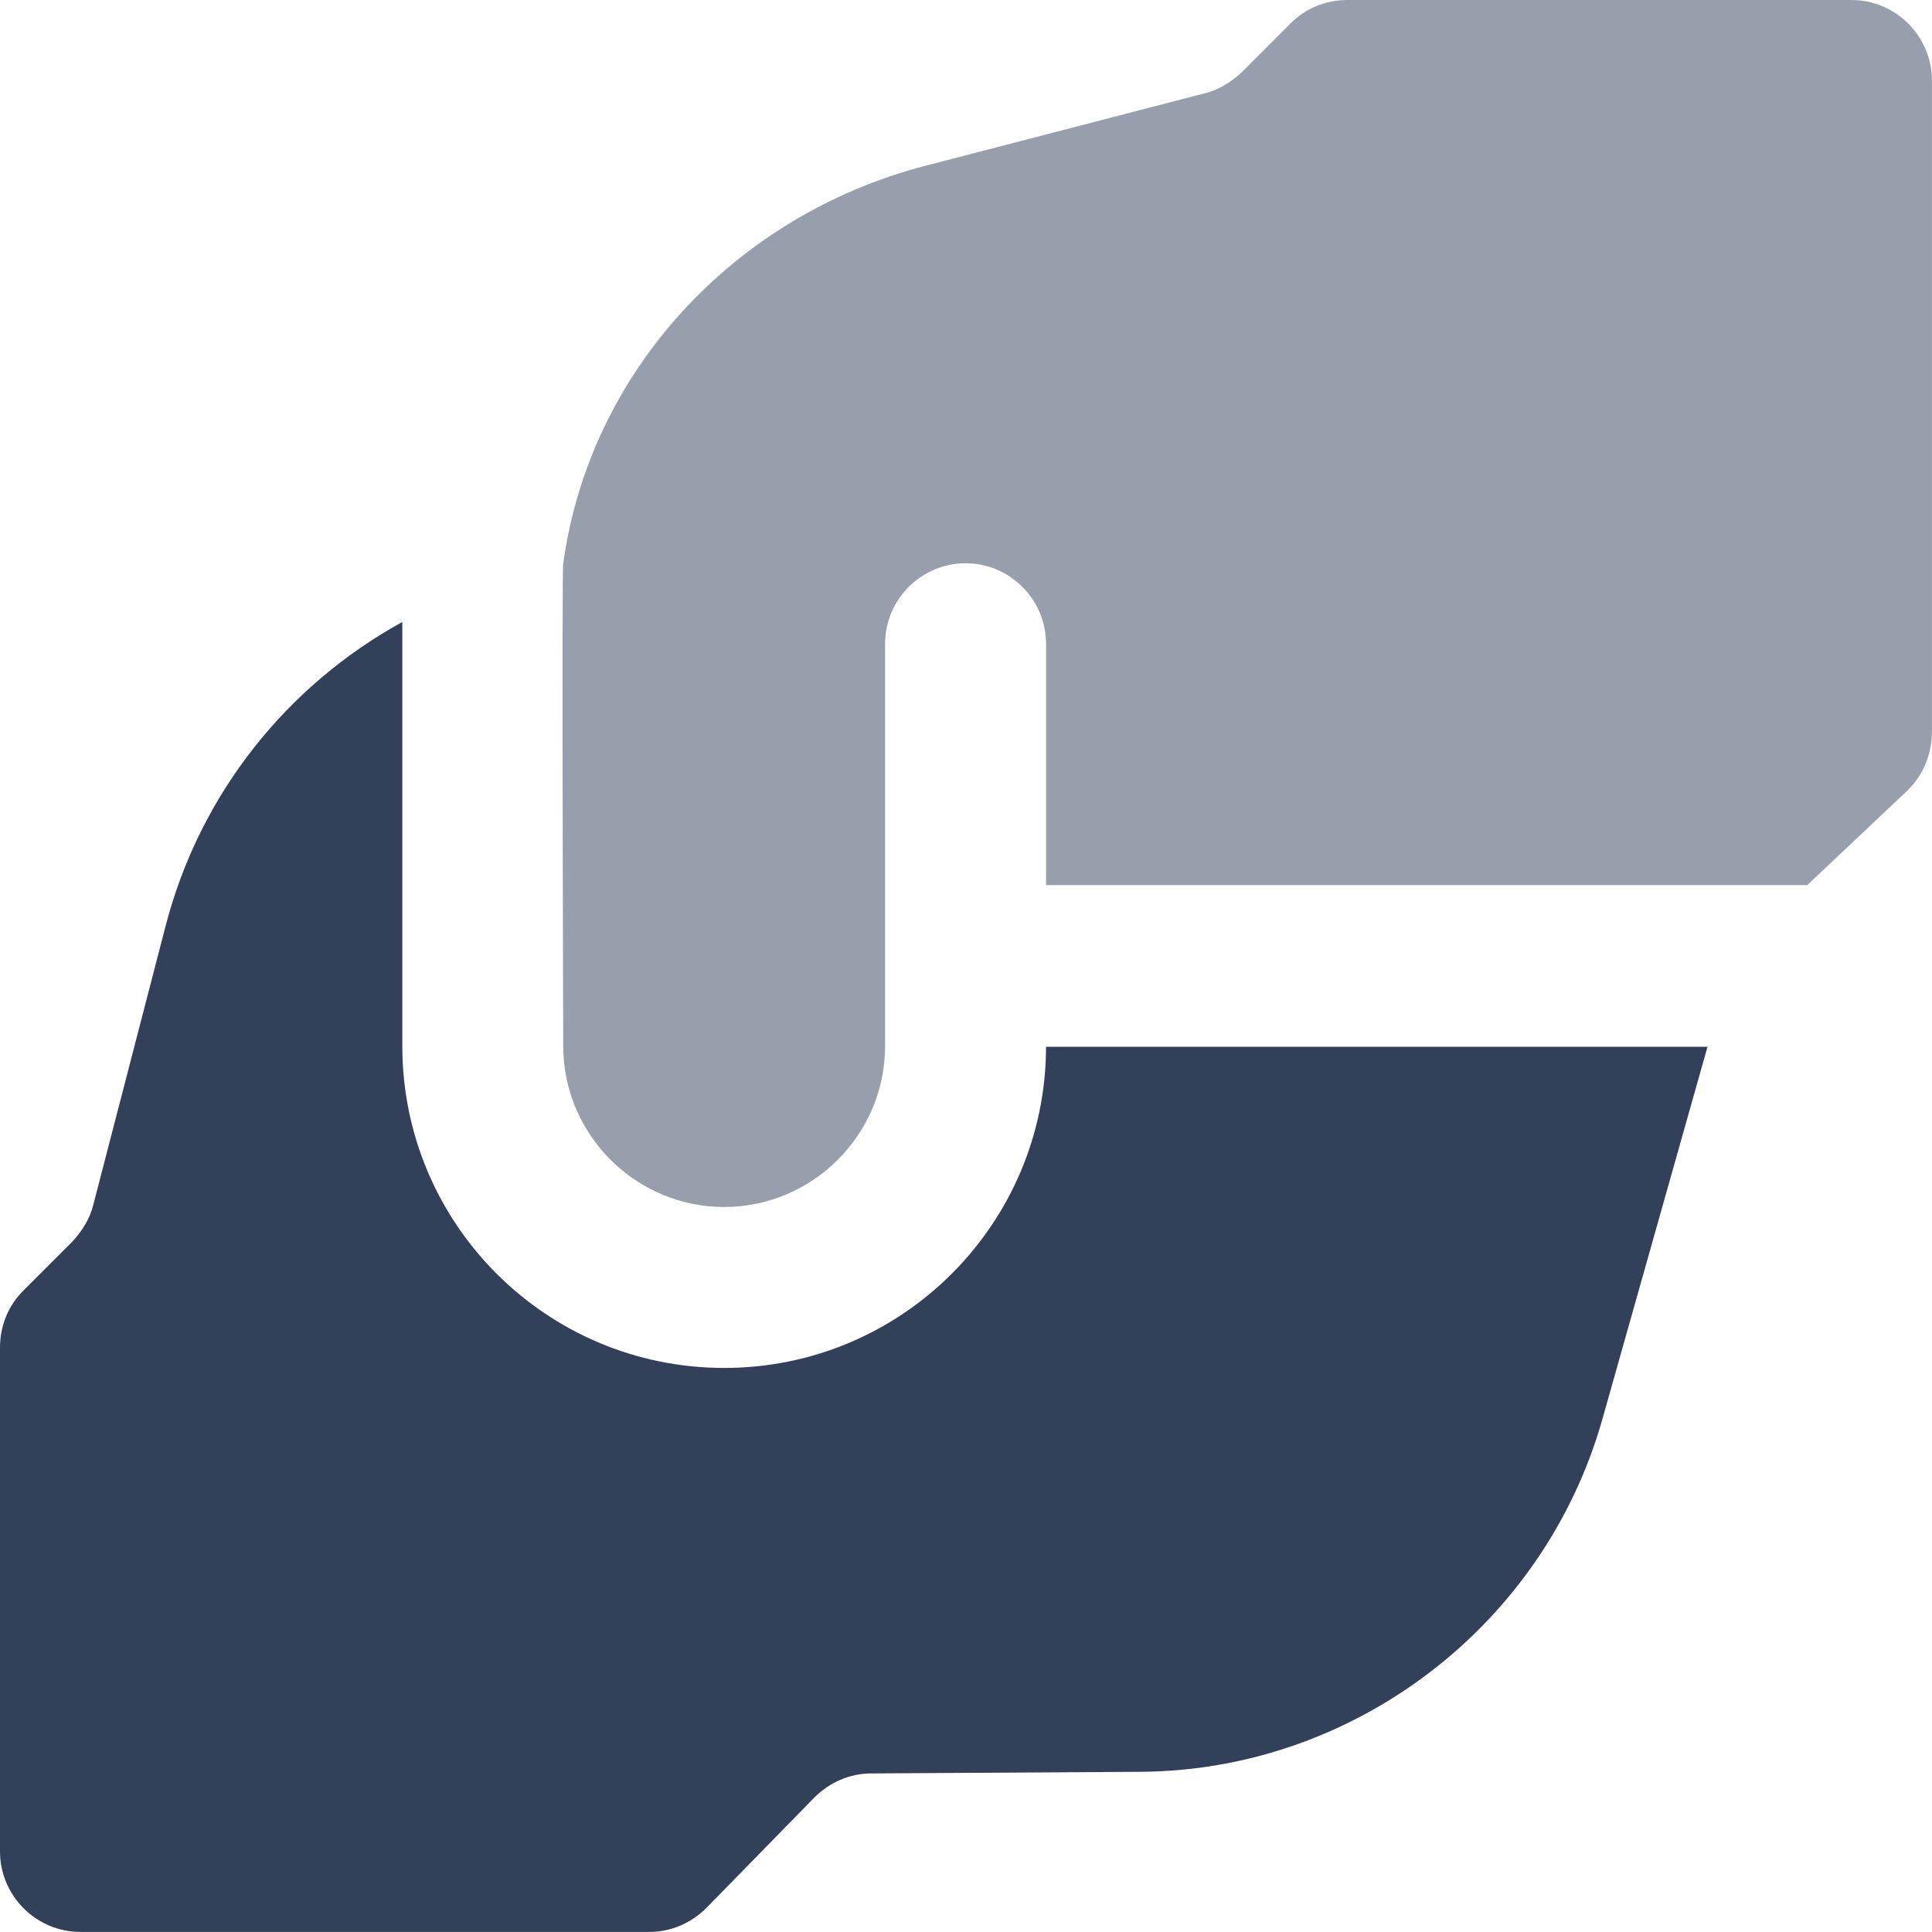
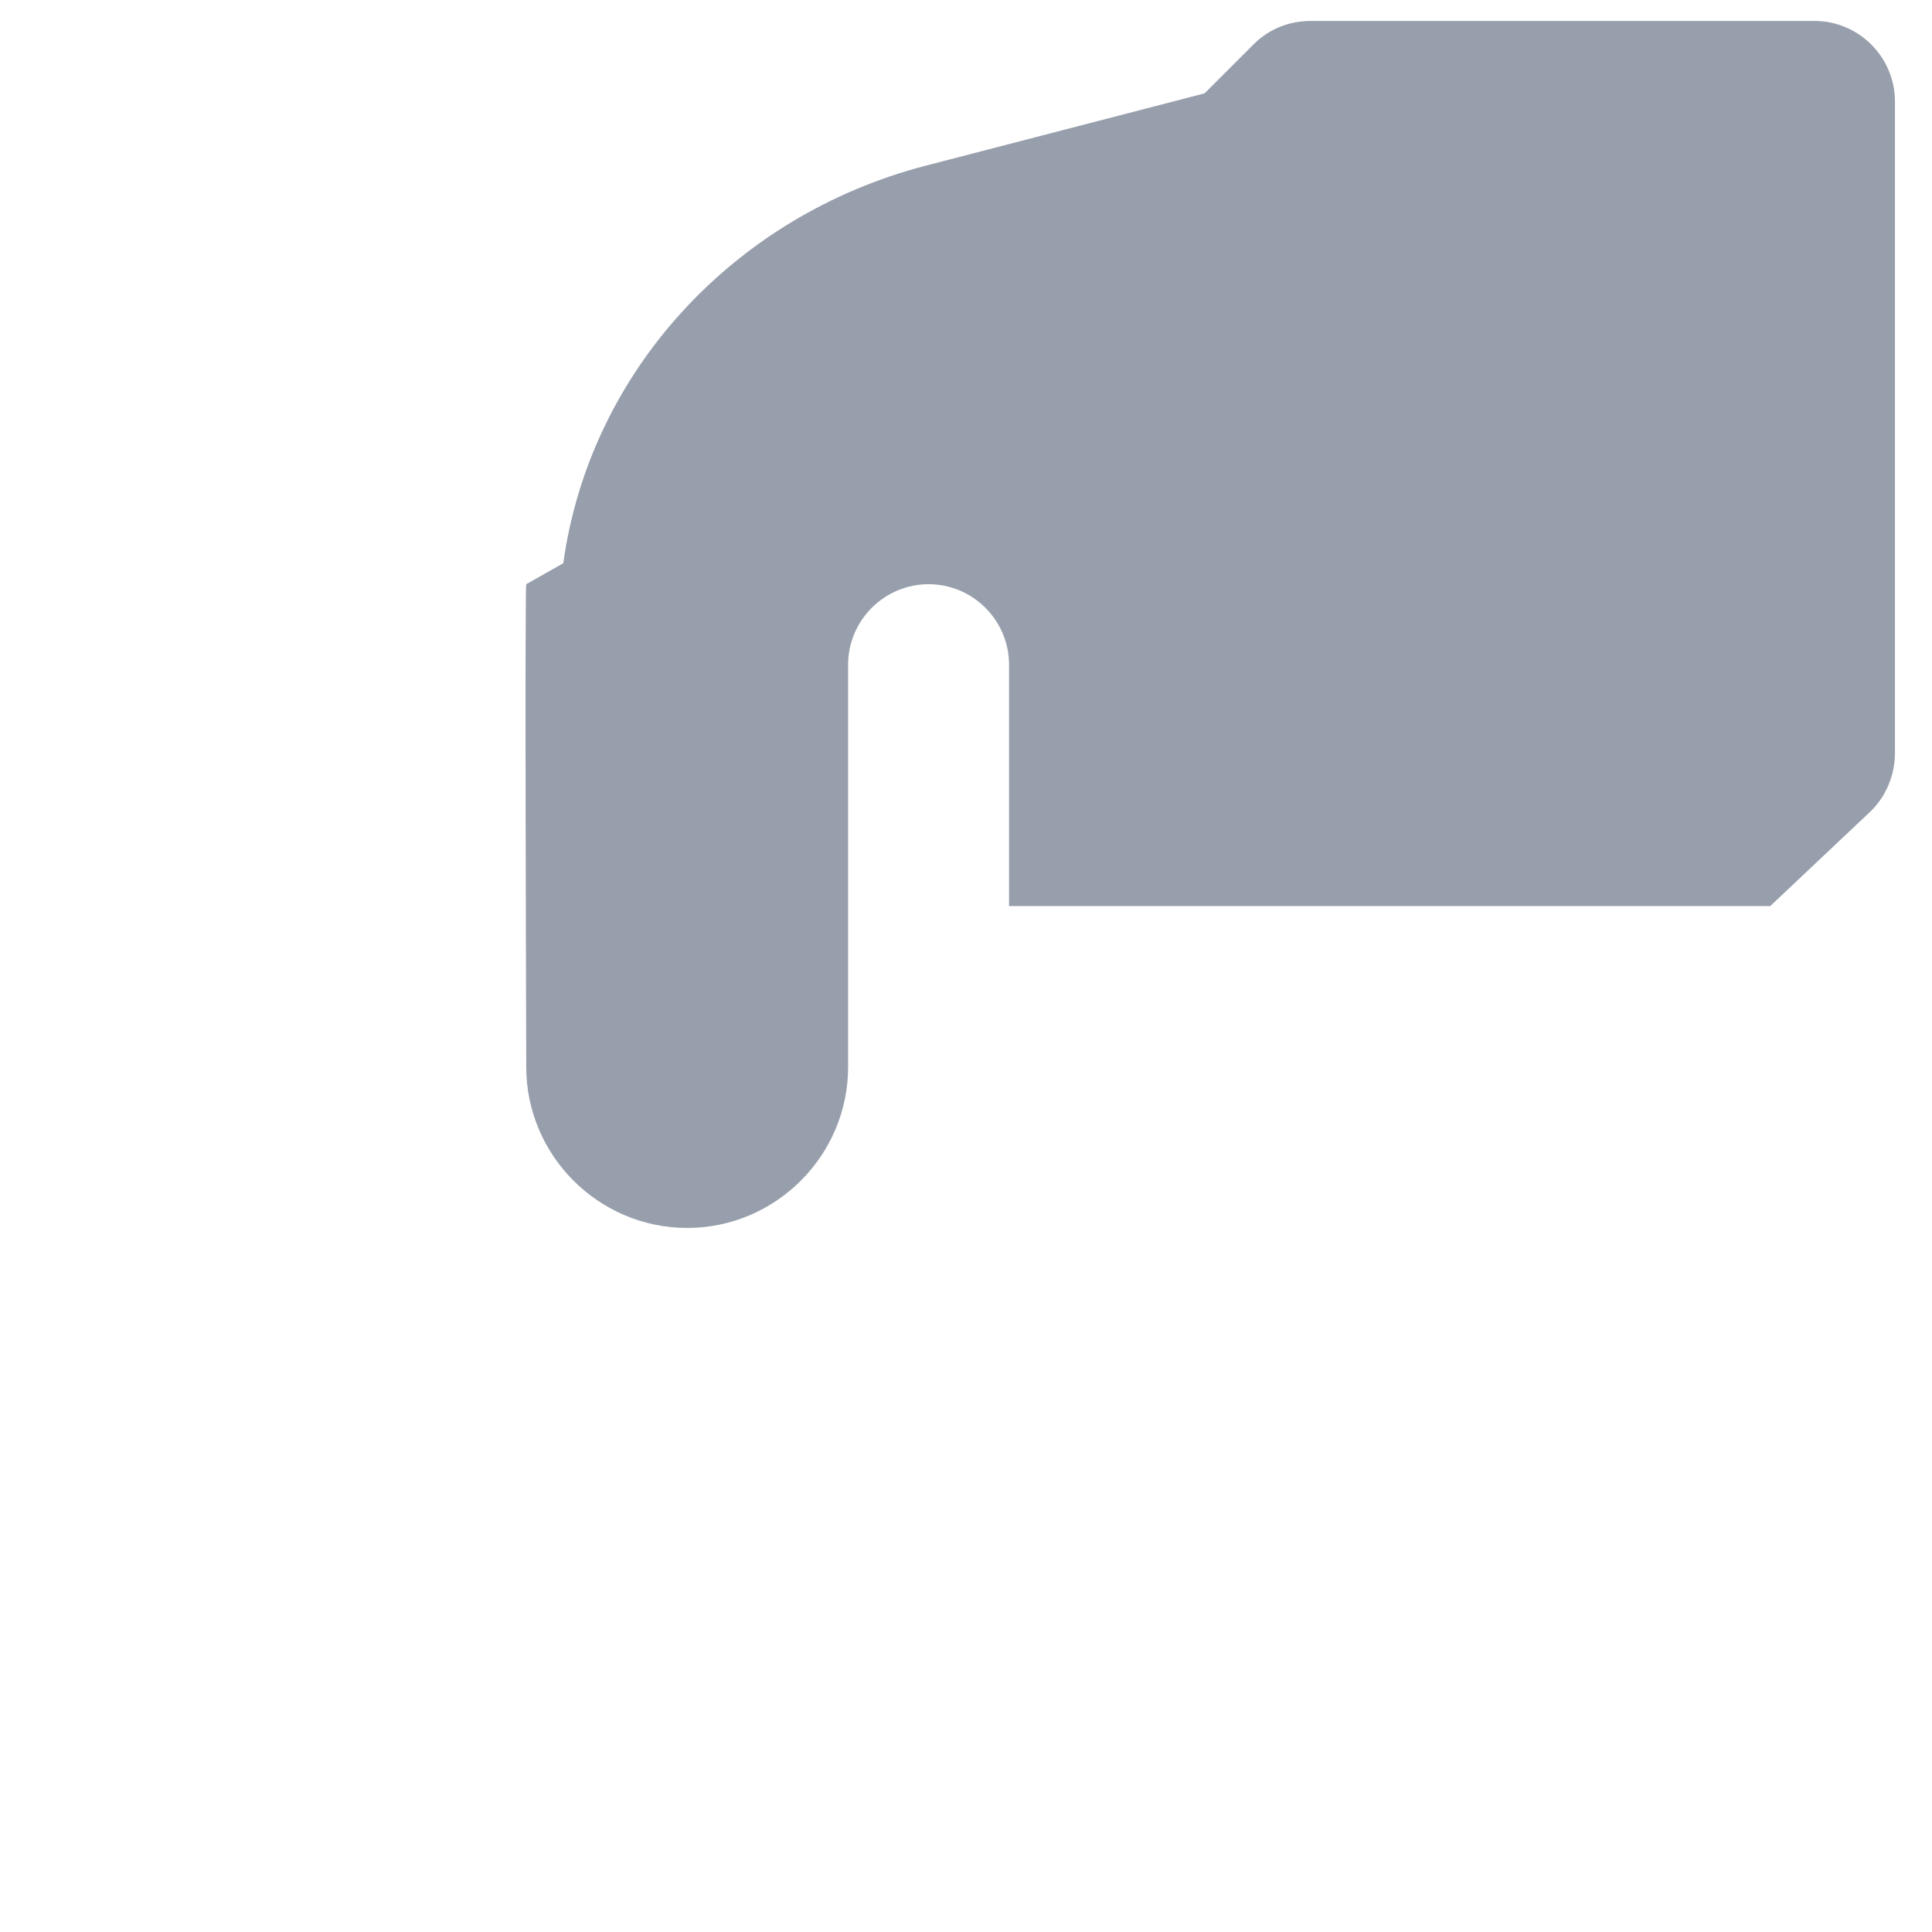
<svg xmlns="http://www.w3.org/2000/svg" xml:space="preserve" width="0.5in" height="0.5in" version="1.1" style="shape-rendering:geometricPrecision; text-rendering:geometricPrecision; image-rendering:optimizeQuality; fill-rule:evenodd; clip-rule:evenodd" viewBox="0 0 500 500" data-name="Layer 1">
  <defs>
    <style type="text/css">
   
    .fil0 {fill:#33405A;fill-rule:nonzero}
    .fil1 {fill:#33405A;fill-rule:nonzero;fill-opacity:0.502}
   
  </style>
  </defs>
  <g id="Layer_x0020_1">
-     <path class="fil0" d="M270.72 270.72c0,46.02 -37.28,83.3 -83.3,83.3 -46.02,0 -83.3,-37.28 -83.3,-83.3l0 -109.75c-29.57,16.24 -52.27,44.15 -61.22,78.51l-18.74 72.26c-0.83,3.54 -2.92,6.87 -5.42,9.57l-12.7 12.7c-3.96,3.96 -6.04,9.17 -6.04,14.78l0 130.37c0,11.46 9.37,20.82 20.82,20.82l147.23 0c5.62,0 10.83,-2.29 14.79,-6.24l27.9 -28.53c3.96,-3.96 9.17,-6.25 14.79,-6.25l69.35 -0.42c55.39,-0.21 104.54,-37.69 119.74,-91l27.28 -96.63 -171.18 0 0 -0.21z" />
-     <path class="fil1" d="M145.77 145.77c6.87,-49.56 44.15,-89.96 93.71,-102.87l72.26 -18.74c3.54,-0.83 6.87,-2.92 9.57,-5.42l12.7 -12.7c3.96,-3.96 9.17,-6.04 14.78,-6.04l130.37 0c11.46,0 20.82,9.37 20.82,20.82l0 168.68c0,5.63 -2.29,11.24 -6.45,15.2l-25.82 24.37 -197 0 0 -62.47c0,-11.46 -9.37,-20.83 -20.82,-20.83 -11.46,0 -20.83,9.37 -20.83,20.83l0 104.12c0,22.91 -18.74,41.65 -41.65,41.65 -22.91,0 -41.65,-18.74 -41.65,-41.65 0,0 -0.41,-124.95 0,-124.95z" />
+     <path class="fil1" d="M145.77 145.77c6.87,-49.56 44.15,-89.96 93.71,-102.87l72.26 -18.74l12.7 -12.7c3.96,-3.96 9.17,-6.04 14.78,-6.04l130.37 0c11.46,0 20.82,9.37 20.82,20.82l0 168.68c0,5.63 -2.29,11.24 -6.45,15.2l-25.82 24.37 -197 0 0 -62.47c0,-11.46 -9.37,-20.83 -20.82,-20.83 -11.46,0 -20.83,9.37 -20.83,20.83l0 104.12c0,22.91 -18.74,41.65 -41.65,41.65 -22.91,0 -41.65,-18.74 -41.65,-41.65 0,0 -0.41,-124.95 0,-124.95z" />
  </g>
</svg>